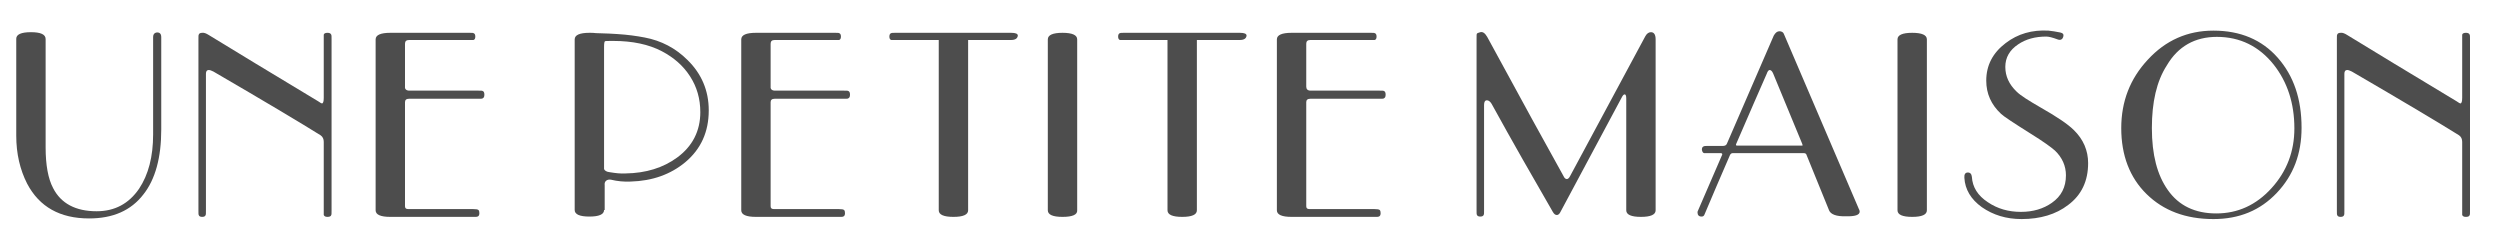
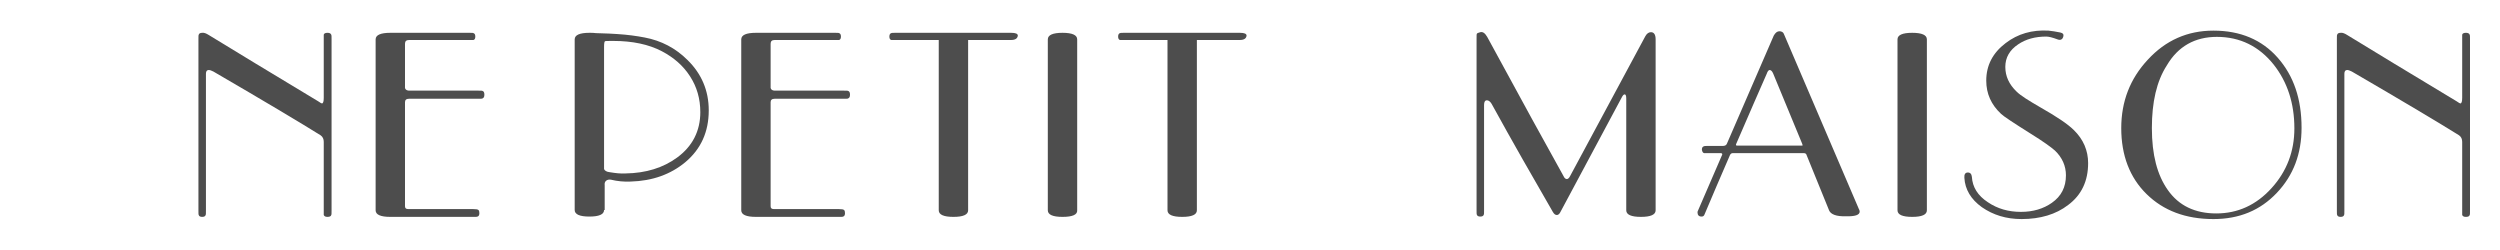
<svg xmlns="http://www.w3.org/2000/svg" version="1.1" id="レイヤー_1" x="0px" y="0px" viewBox="0 0 800 80" style="enable-background:new 0 0 800 80;" xml:space="preserve">
  <style type="text/css">
	.st0{enable-background:new    ;}
	.st1{fill:#4D4D4D;}
</style>
  <g class="st0">
-     <path class="st1" d="M30.9,67.6c5.8,0,10.3-2.4,13.6-7.2c3-4.5,4.5-10.3,4.5-17.4V11.8c0-0.8,0.4-1.3,1.1-1.4   c1-0.1,1.5,0.4,1.5,1.5v29.6c0,8.9-1.9,15.9-5.7,20.7c-4,5.2-9.8,7.7-17.4,7.7c-9.3,0-15.9-3.7-19.8-11.1   c-2.3-4.5-3.5-9.6-3.5-15.4v-31c0-1.4,1.6-2.1,4.7-2.1c3.1,0,4.7,0.7,4.7,2.2v34.7c0,5.6,0.8,10,2.4,13   C19.5,65.1,24.2,67.6,30.9,67.6z" />
    <path class="st1" d="M66.8,11.2c8,4.9,19.7,12,35,21.2c0.7,0.5,1.1,0.7,1.2,0.7c0.4,0,0.6-0.6,0.6-1.8V12.6c0-0.9,0-1.4,0-1.5   c0.1-0.4,0.5-0.6,1.2-0.6c0.7,0,1,0.2,1.2,0.6c0.1,0.2,0.1,0.7,0.1,1.5v54.7c0,0.9,0,1.4-0.1,1.5c-0.1,0.4-0.5,0.6-1.2,0.6   c-0.7,0-1-0.2-1.2-0.6c0-0.1,0-0.6,0-1.5V45.4c0-0.9-0.3-1.6-1-2.1c-6.4-4-17.8-10.8-34.3-20.4c-0.6-0.3-1.1-0.5-1.5-0.5   c-0.6,0-0.9,0.4-0.9,1.2v43.7c0,0.9,0,1.4-0.1,1.5c-0.1,0.4-0.5,0.6-1.1,0.6c-0.6,0-1-0.2-1.1-0.6c-0.1-0.1-0.1-0.6-0.1-1.5V12.6   c0-0.9,0-1.4,0.1-1.5c0.1-0.4,0.5-0.6,1.1-0.6C65.3,10.4,66,10.7,66.8,11.2z" />
    <path class="st1" d="M131,29h21.9c0.9,0,1.4,0,1.5,0.1c0.4,0.1,0.6,0.5,0.6,1.2s-0.2,1-0.6,1.2c-0.1,0.1-0.6,0.1-1.5,0.1h-22   c-0.9,0-1.3,0.4-1.3,1.1V66c0,0.6,0.3,0.9,1,0.9h20.7c1,0,1.6,0.1,1.8,0.3c0.2,0.2,0.3,0.5,0.3,1c0,0.6-0.2,1-0.6,1.1   c-0.1,0.1-0.6,0.1-1.5,0.1h-26.4c-3.1,0-4.7-0.7-4.7-2.1V12.6c0-1.4,1.6-2.1,4.7-2.1h25.1c0.9,0,1.4,0,1.5,0.1   c0.4,0.1,0.6,0.5,0.6,1.1c0,0.6-0.2,1-0.6,1.1c-0.1,0-0.6,0-1.5,0h-19.1c-0.9,0-1.3,0.4-1.3,1.2v13.7C129.5,28.5,130,29,131,29z" />
    <path class="st1" d="M193.3,67.2c0,1.4-1.6,2.1-4.7,2.1c-3.1,0-4.7-0.7-4.7-2.1V12.6c0-1.4,1.6-2.1,4.7-2.1c0.8,0,1.5,0,2.1,0.1   c3.5,0.1,5.8,0.2,6.9,0.3c3.2,0.2,6.1,0.6,8.7,1.1c5.3,1,9.9,3.4,13.7,7.2c4.5,4.4,6.8,9.8,6.8,16.1c0,6.9-2.5,12.4-7.5,16.6   c-4.7,3.9-10.5,6-17.5,6.2c-2.1,0.1-4.2-0.1-6.3-0.6c-0.6-0.1-1.1,0-1.5,0.3c-0.4,0.3-0.6,0.8-0.5,1.5V67.2z M193.3,15v39.1   c0.2,0.5,0.8,0.9,1.8,1c1.8,0.3,3.5,0.5,5.1,0.4c6.5-0.1,12-1.8,16.5-5.1c4.9-3.6,7.4-8.5,7.4-14.5c0-4.3-1.1-8.1-3.3-11.5   c-2.2-3.4-5.2-6-9-8c-4.2-2.2-9.4-3.3-15.5-3.3c-1.7,0-2.6,0-2.7,0.1C193.4,13.3,193.3,13.9,193.3,15z" />
    <path class="st1" d="M248,29h21.9c0.9,0,1.4,0,1.5,0.1c0.4,0.1,0.6,0.5,0.6,1.2s-0.2,1-0.6,1.2c-0.1,0.1-0.6,0.1-1.5,0.1h-22   c-0.9,0-1.3,0.4-1.3,1.1V66c0,0.6,0.3,0.9,1,0.9h20.7c1,0,1.6,0.1,1.8,0.3c0.2,0.2,0.3,0.5,0.3,1c0,0.6-0.2,1-0.6,1.1   c-0.1,0.1-0.6,0.1-1.5,0.1h-26.4c-3.1,0-4.7-0.7-4.7-2.1V12.6c0-1.4,1.6-2.1,4.7-2.1H267c0.9,0,1.4,0,1.5,0.1   c0.4,0.1,0.6,0.5,0.6,1.1c0,0.6-0.2,1-0.6,1.1c-0.1,0-0.6,0-1.5,0h-19.1c-0.9,0-1.3,0.4-1.3,1.2v13.7C246.5,28.5,247,29,248,29z" />
    <path class="st1" d="M323.5,12.8h-13.7v54.5c0,1.4-1.6,2.1-4.7,2.1c-3.1,0-4.7-0.7-4.7-2.1V12.8h-13.7c-0.9,0-1.4,0-1.5,0   c-0.4-0.1-0.6-0.5-0.6-1.1c0-0.6,0.2-1,0.6-1.1c0.2-0.1,0.7-0.1,1.5-0.1h36.9c1.4,0,2.1,0.3,2.1,0.9   C325.6,12.3,324.9,12.8,323.5,12.8z" />
    <path class="st1" d="M340,69.4c-3.1,0-4.7-0.7-4.7-2.1V12.6c0-1.4,1.6-2.1,4.7-2.1c3.1,0,4.7,0.7,4.7,2.1v54.7   C344.8,68.7,343.2,69.4,340,69.4z" />
    <path class="st1" d="M396.7,12.8h-13.7v54.5c0,1.4-1.6,2.1-4.7,2.1c-3.1,0-4.7-0.7-4.7-2.1V12.8h-13.7c-0.9,0-1.4,0-1.5,0   c-0.4-0.1-0.6-0.5-0.6-1.1c0-0.6,0.2-1,0.6-1.1c0.2-0.1,0.7-0.1,1.5-0.1h36.9c1.4,0,2.1,0.3,2.1,0.9   C398.8,12.3,398.1,12.8,396.7,12.8z" />
-     <path class="st1" d="M419.4,29h21.9c0.9,0,1.4,0,1.5,0.1c0.4,0.1,0.6,0.5,0.6,1.2s-0.2,1-0.6,1.2c-0.1,0.1-0.6,0.1-1.5,0.1h-22   c-0.9,0-1.3,0.4-1.3,1.1V66c0,0.6,0.3,0.9,1,0.9h20.7c1,0,1.6,0.1,1.8,0.3c0.2,0.2,0.3,0.5,0.3,1c0,0.6-0.2,1-0.6,1.1   c-0.1,0.1-0.6,0.1-1.5,0.1h-26.4c-3.1,0-4.7-0.7-4.7-2.1V12.6c0-1.4,1.6-2.1,4.7-2.1h25.1c0.9,0,1.4,0,1.5,0.1   c0.4,0.1,0.6,0.5,0.6,1.1c0,0.6-0.2,1-0.6,1.1c-0.1,0-0.6,0-1.5,0h-19.1c-0.9,0-1.3,0.4-1.3,1.2v13.7C418,28.5,418.4,29,419.4,29z" />
    <path class="st1" d="M475.8,32.1c-0.6,0-0.9,0.5-0.9,1.5v33.6c0,0.9,0,1.4-0.1,1.5c-0.1,0.4-0.5,0.6-1.1,0.6c-0.6,0-1-0.2-1.1-0.6   c-0.1-0.1-0.1-0.6-0.1-1.5V12.4c0-0.9,0-1.5,0.1-1.6c0.1-0.2,0.4-0.3,1.1-0.5c0.8-0.2,1.5,0.3,2.2,1.5   c11.2,20.6,19.3,35.4,24.4,44.5c0.3,0.7,0.7,1,1.1,1c0.3,0,0.7-0.3,1-0.9l24.1-44.8c0.5-0.9,1.1-1.3,1.8-1.3c1,0,1.5,0.8,1.5,2.3   v54.7c0,1.4-1.6,2.1-4.7,2.1c-3.1,0-4.7-0.7-4.7-2.1V31.5c0-0.9-0.2-1.3-0.5-1.3c-0.3,0-0.6,0.3-0.9,0.9   c-12.5,23.3-19,35.5-19.7,36.8c-0.3,0.6-0.7,0.9-1.1,0.9c-0.5,0-0.9-0.3-1.3-1c-6.3-10.9-12.9-22.4-19.6-34.6   C476.8,32.4,476.3,32.1,475.8,32.1z" />
    <path class="st1" d="M585.3,67.3l-7.2-17.7c-0.1-0.4-0.4-0.6-0.9-0.6h-22.7c-0.4,0-0.7,0.2-0.9,0.6c-3,6.9-5.7,13.2-8.1,18.9   c-0.2,0.6-0.5,0.8-1,0.8c-0.9,0-1.3-0.5-1.3-1.4c0-0.2,0.1-0.4,0.2-0.6c1.6-3.7,4.2-9.7,7.7-17.8c0.1-0.3-0.1-0.5-0.5-0.5h-3.8   c-0.9,0-1.3,0-1.5,0c-0.4-0.1-0.6-0.5-0.7-1.1c0-0.6,0.2-1,0.7-1.1c0.1-0.1,0.6-0.1,1.5-0.1h4.5c0.6,0,1.1-0.2,1.3-0.7l15-34.6   c0.5-0.9,1.1-1.4,1.8-1.4c0.7,0,1.3,0.3,1.5,1l23.9,55.8c0.2,0.3,0.3,0.7,0.3,0.9c0,1.1-1.5,1.6-4.5,1.5   C587.7,69.3,585.8,68.6,585.3,67.3z M576.7,46c-3.2-7.8-6.3-15.3-9.3-22.5c-0.3-0.7-0.7-1.1-1.1-1.1c-0.3,0-0.7,0.4-0.9,1.1   c-2.2,4.9-5.4,12.4-9.8,22.5c-0.2,0.4-0.1,0.6,0.3,0.6h20.7C576.8,46.7,576.9,46.5,576.7,46z" />
    <path class="st1" d="M611.9,69.4c-3.1,0-4.7-0.7-4.7-2.1V12.6c0-1.4,1.6-2.1,4.7-2.1c3.1,0,4.7,0.7,4.7,2.1v54.7   C616.6,68.7,615,69.4,611.9,69.4z" />
    <path class="st1" d="M636.1,64.7c3.1,2.1,6.6,3.1,10.6,3.1c3.9,0,7.2-1,9.9-2.9c3-2.1,4.5-5,4.5-8.8c0-3-1.2-5.7-3.5-7.9   c-1.1-1-3.7-2.9-7.9-5.5c-5.4-3.4-8.6-5.5-9.4-6.3c-3.1-2.9-4.7-6.4-4.7-10.6c0-4.9,2.1-8.9,6.2-12c3.9-3,8.5-4.3,13.7-4   c1.1,0.1,2.3,0.3,3.8,0.6c0.8,0.2,1.1,0.5,1,1.1c-0.2,1.1-0.9,1.5-1.9,1.1c-1.6-0.6-2.8-0.9-3.6-0.9c-3.5,0-6.5,0.8-9,2.5   c-2.7,1.8-4.1,4.2-4.1,7.2c0,3,1.2,5.6,3.6,7.9c1.3,1.3,3.9,2.9,7.7,5.1c5.1,2.9,8.7,5.3,10.6,7.2c3.1,3,4.6,6.6,4.6,10.6   c0,5.7-2.1,10.2-6.4,13.4c-3.9,3-8.9,4.5-14.9,4.5c-4.9,0-9.1-1.3-12.7-3.8c-3.5-2.5-5.4-5.7-5.6-9.4c-0.1-1.1,0.3-1.7,1.1-1.7   c0.8,0,1.2,0.5,1.3,1.4C631.2,59.9,632.9,62.6,636.1,64.7z" />
    <path class="st1" d="M678.8,41c0-8.5,2.8-15.8,8.5-21.9c5.7-6.2,12.7-9.3,21-9.3c8.6,0,15.5,2.9,20.6,8.7   c5.1,5.8,7.6,13.2,7.6,22.4c0,8.3-2.6,15.2-7.9,20.8c-5.3,5.6-12,8.4-20.3,8.4c-8.9,0-16-2.7-21.4-8S678.8,49.7,678.8,41z    M688.6,41c0,8.5,1.7,15,5.1,19.8c3.5,5,8.7,7.5,15.5,7.5c6.9,0,12.8-2.7,17.7-8.1c4.9-5.4,7.3-11.8,7.3-19.1   c0-8-2.2-14.8-6.6-20.4c-4.7-5.9-10.8-8.9-18.2-8.9c-7,0-12.4,3-16,9.1C690.1,26,688.6,32.7,688.6,41z" />
    <path class="st1" d="M751.1,11.2c8,4.9,19.7,12,35,21.2c0.7,0.5,1.1,0.7,1.2,0.7c0.4,0,0.6-0.6,0.6-1.8V12.6c0-0.9,0-1.4,0-1.5   c0.1-0.4,0.5-0.6,1.2-0.6c0.7,0,1,0.2,1.2,0.6c0.1,0.2,0.1,0.7,0.1,1.5v54.7c0,0.9,0,1.4-0.1,1.5c-0.1,0.4-0.5,0.6-1.2,0.6   c-0.7,0-1-0.2-1.2-0.6c0-0.1,0-0.6,0-1.5V45.4c0-0.9-0.3-1.6-1-2.1c-6.4-4-17.8-10.8-34.3-20.4c-0.6-0.3-1.1-0.5-1.5-0.5   c-0.6,0-0.9,0.4-0.9,1.2v43.7c0,0.9,0,1.4-0.1,1.5c-0.1,0.4-0.5,0.6-1.1,0.6c-0.6,0-1-0.2-1.1-0.6c-0.1-0.1-0.1-0.6-0.1-1.5V12.6   c0-0.9,0-1.4,0.1-1.5c0.1-0.4,0.5-0.6,1.1-0.6C749.6,10.4,750.3,10.7,751.1,11.2z" />
  </g>
</svg>